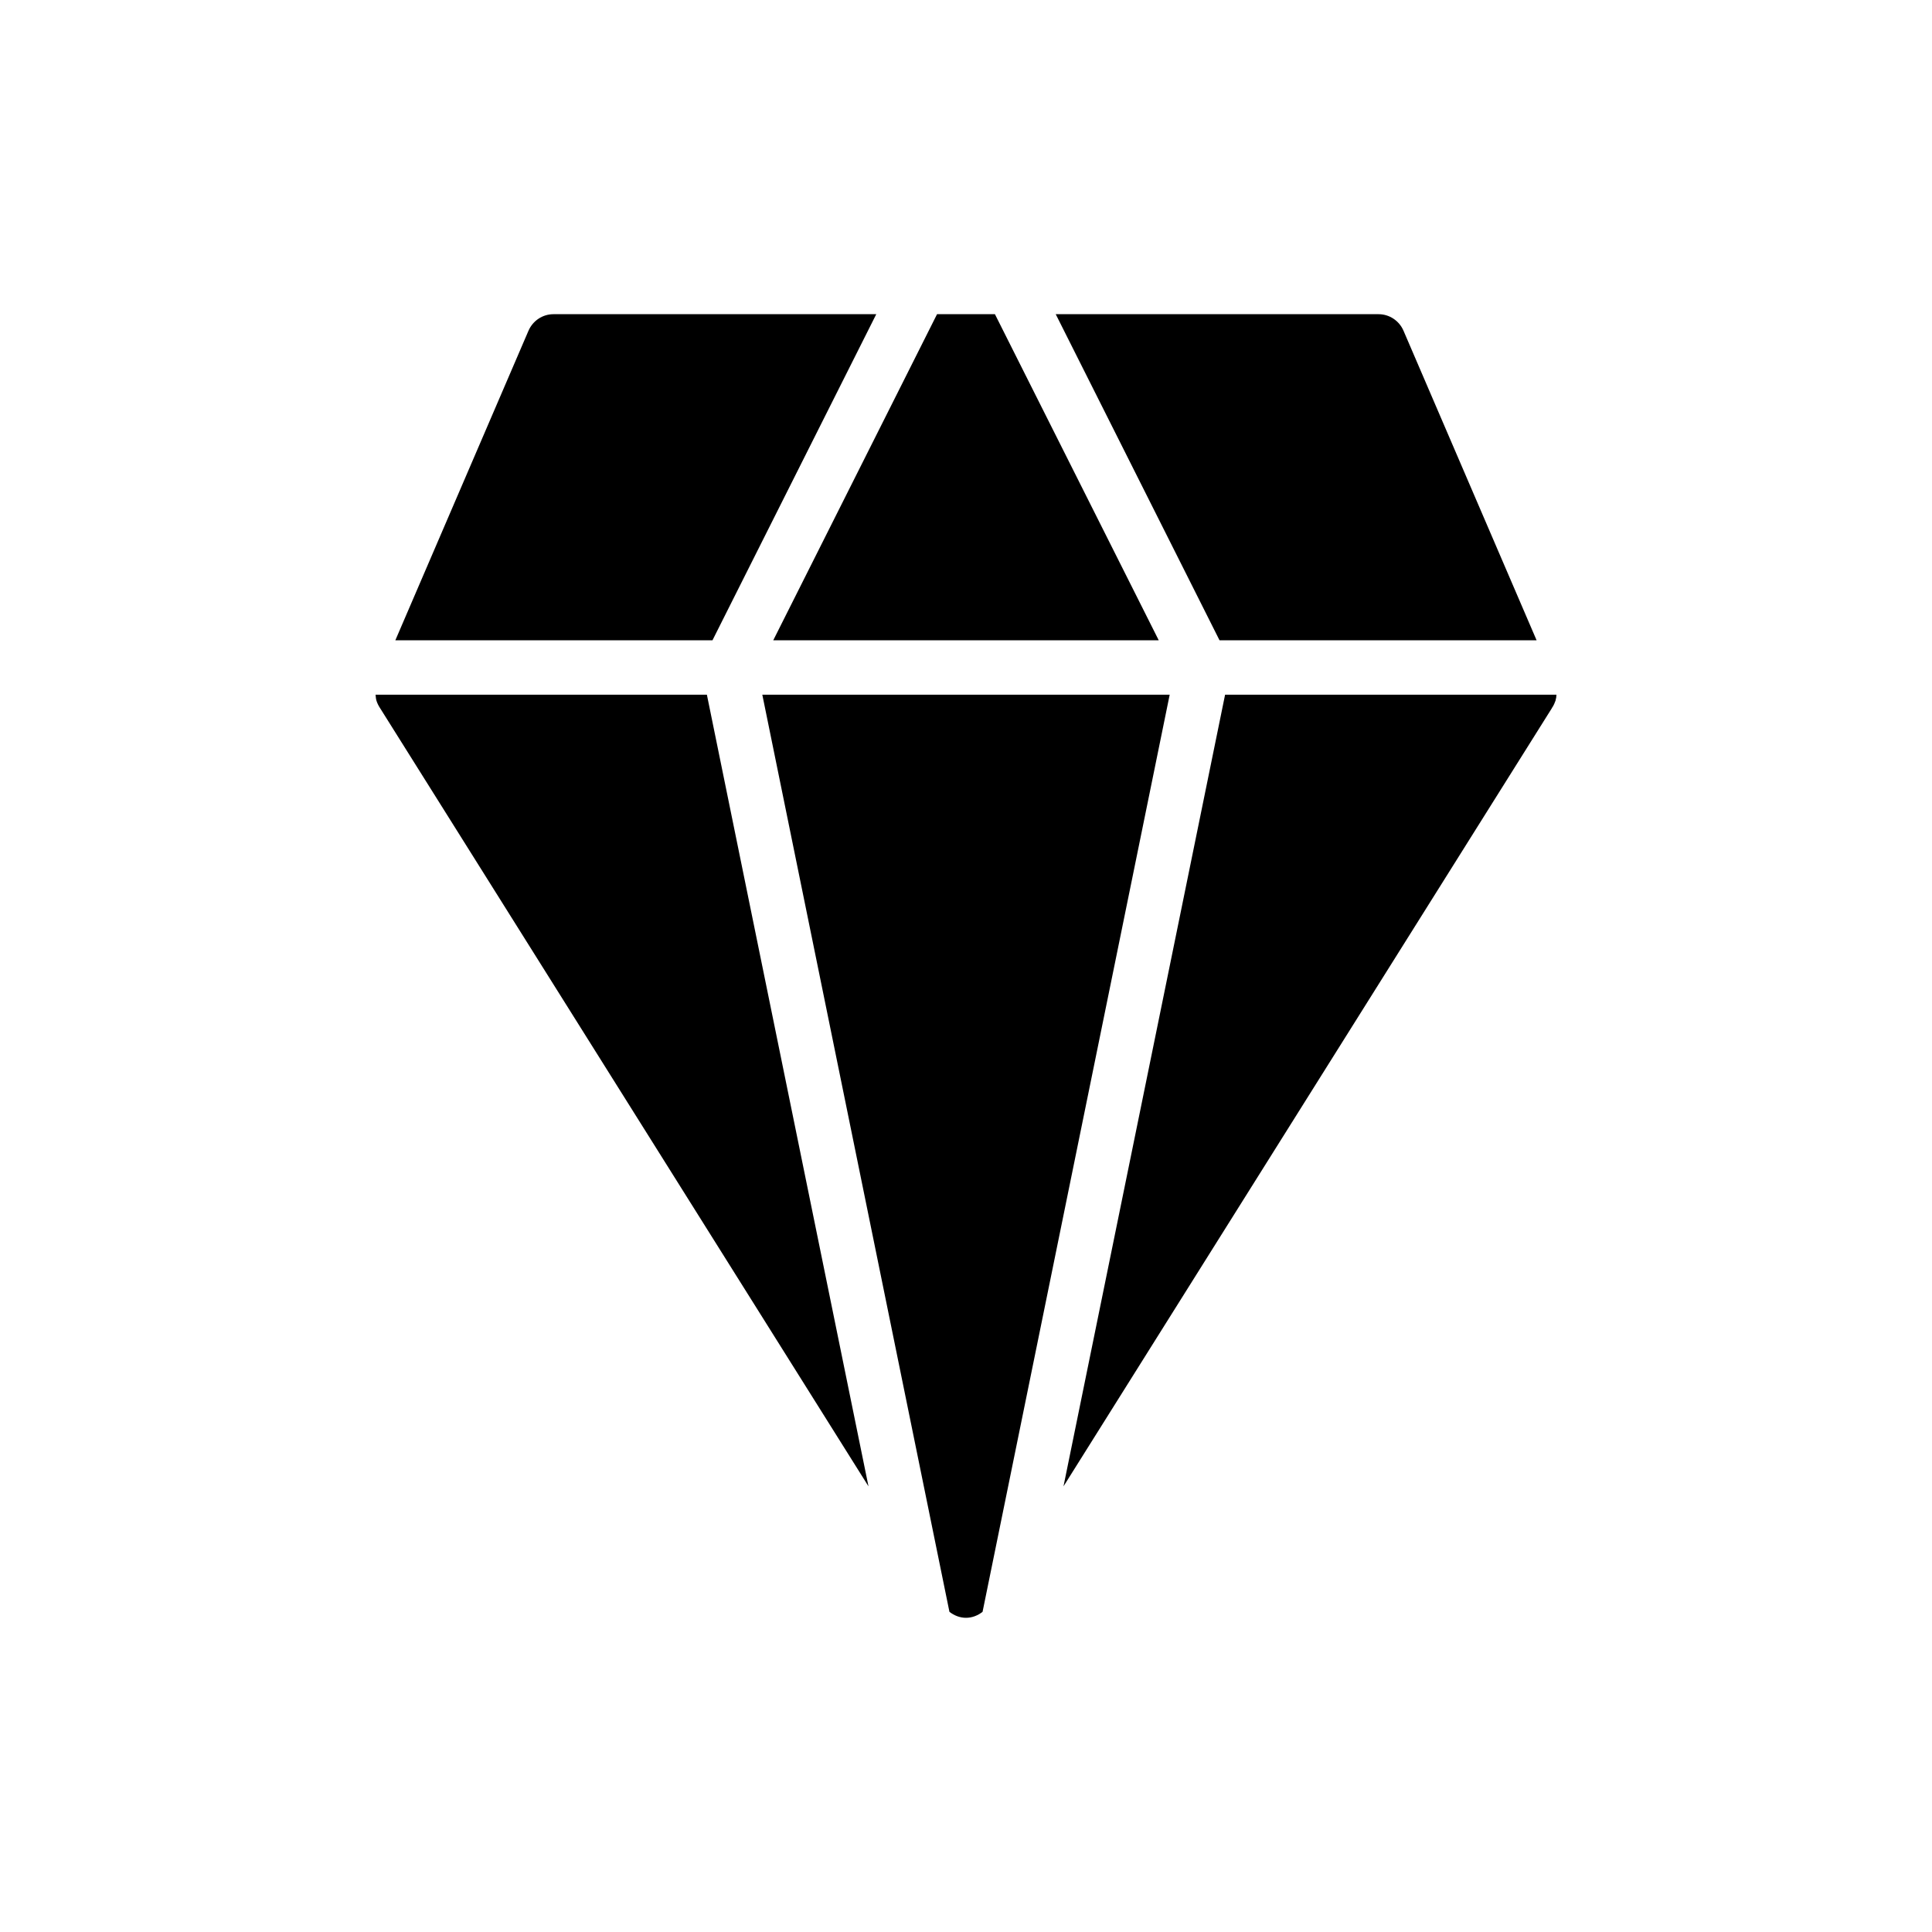
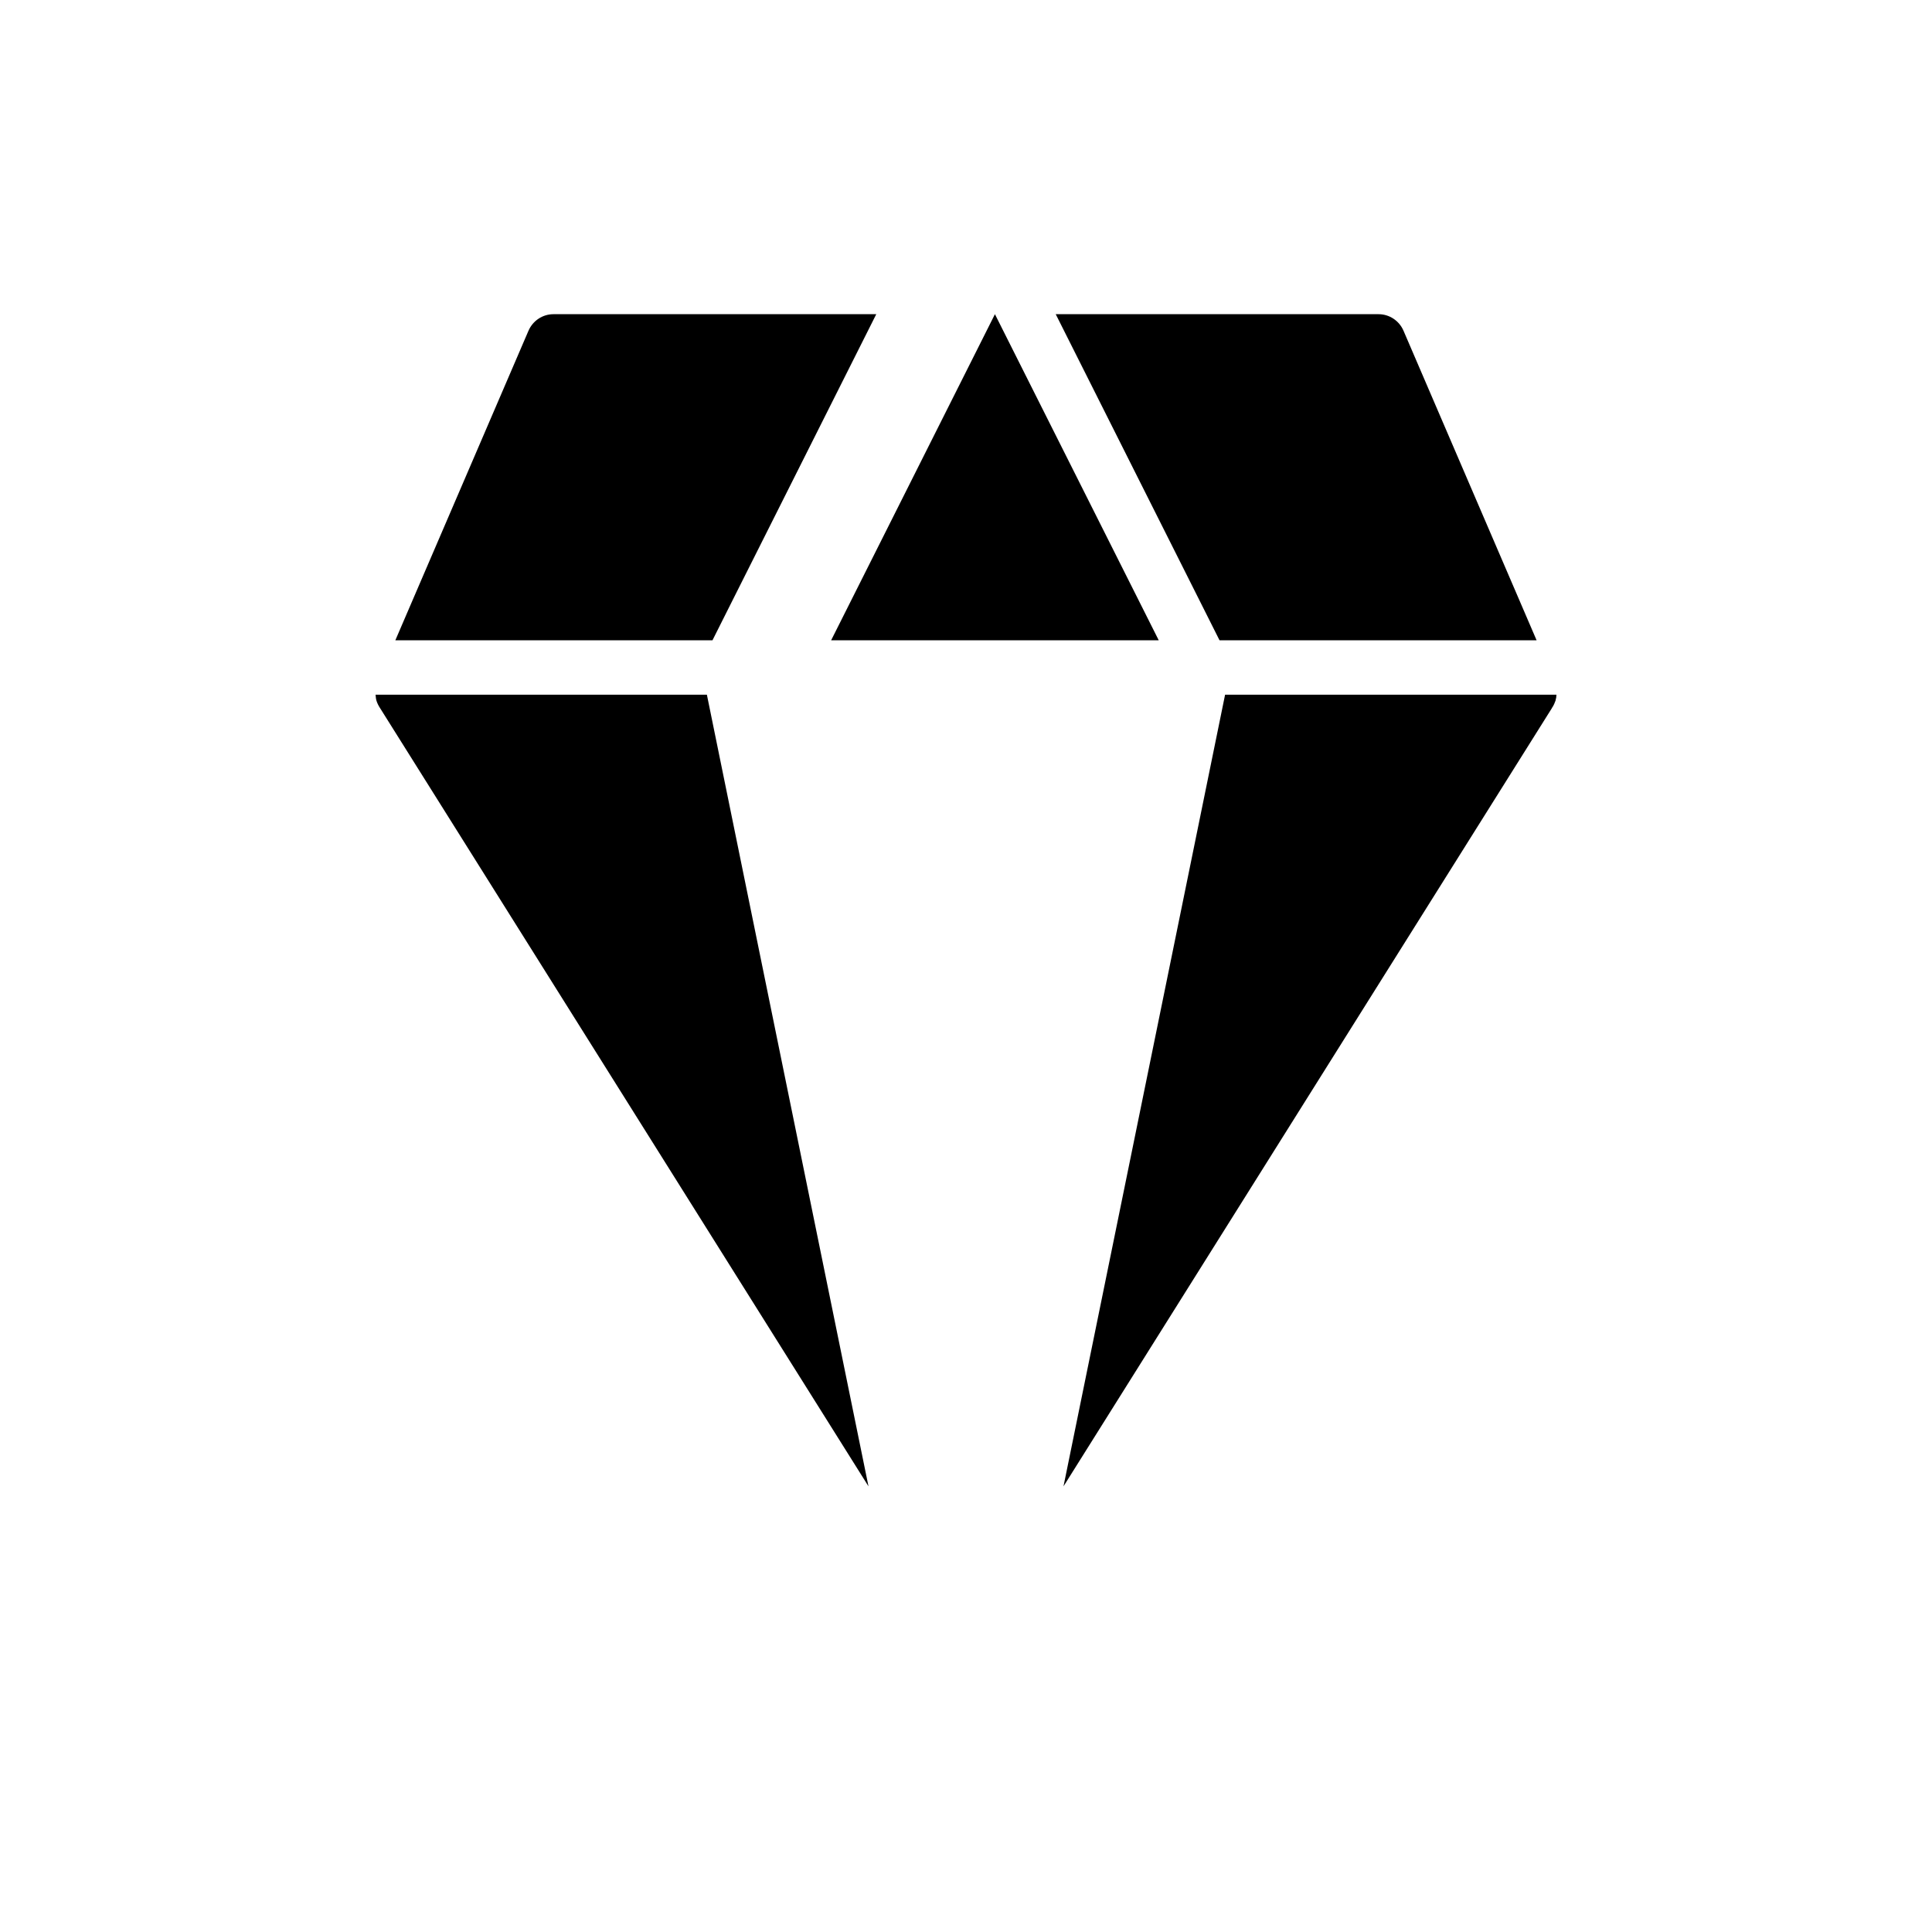
<svg xmlns="http://www.w3.org/2000/svg" fill="#000000" width="800px" height="800px" version="1.1" viewBox="144 144 512 512">
  <g>
-     <path d="m453.98 328.1-49.59 243.05c-1.293 1.008-2.805 1.586-4.387 1.586s-3.094-0.574-4.391-1.582l-49.59-243.05z" />
-     <path d="m451.08 313.69-43.414-86.426h-15.34l-43.41 86.426z" />
+     <path d="m451.08 313.69-43.414-86.426l-43.41 86.426z" />
    <path d="m467.19 313.69h84.027l-35.27-82.035c-1.148-2.664-3.742-4.391-6.621-4.391h-85.547z" />
    <path d="m374.16 537.9-129.41-206.2c-0.434-0.648-0.793-1.367-1.008-2.086-0.145-0.504-0.145-1.008-0.215-1.512h87.805z" />
    <path d="m556.47 328.1c0 0.504-0.07 0.938-0.215 1.441v0.07c-0.215 0.574-0.434 1.152-0.793 1.727-0.07 0.07-0.145 0.215-0.215 0.359l-129.41 206.2 42.824-209.8z" />
    <path d="m332.81 313.69 43.41-86.426h-85.547c-2.879 0-5.469 1.727-6.621 4.391l-35.285 82.035z" />
  </g>
</svg>